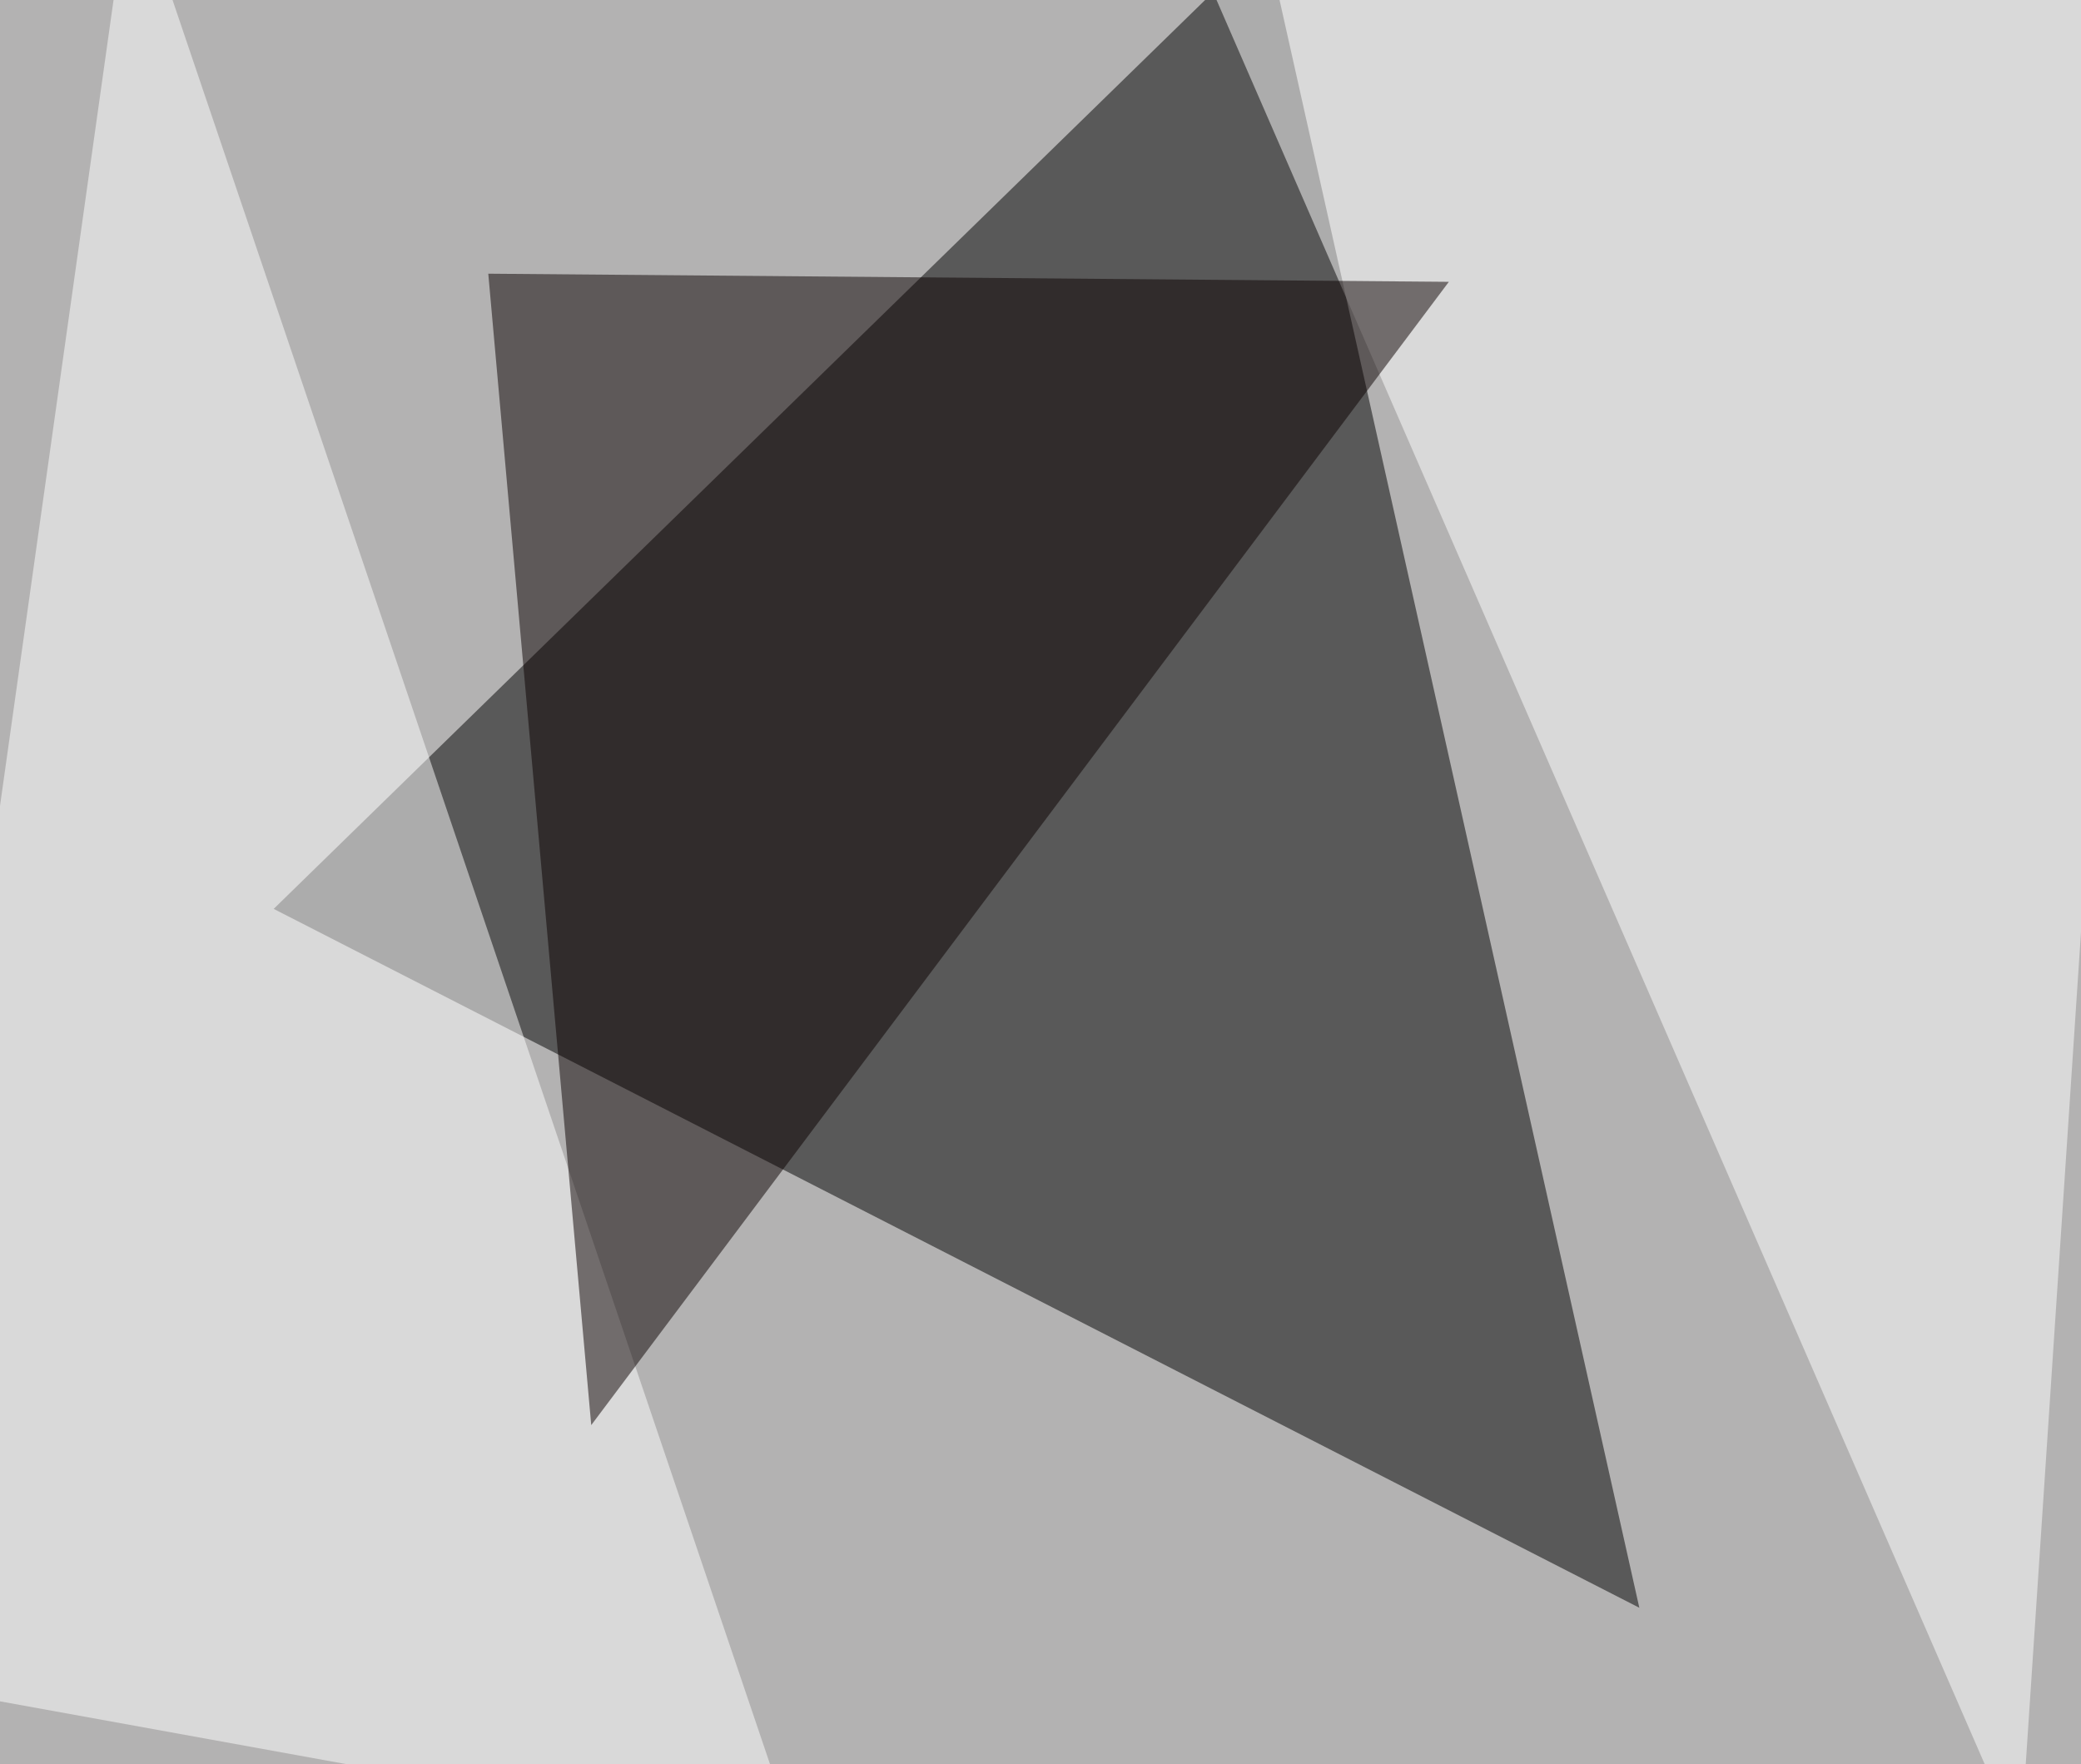
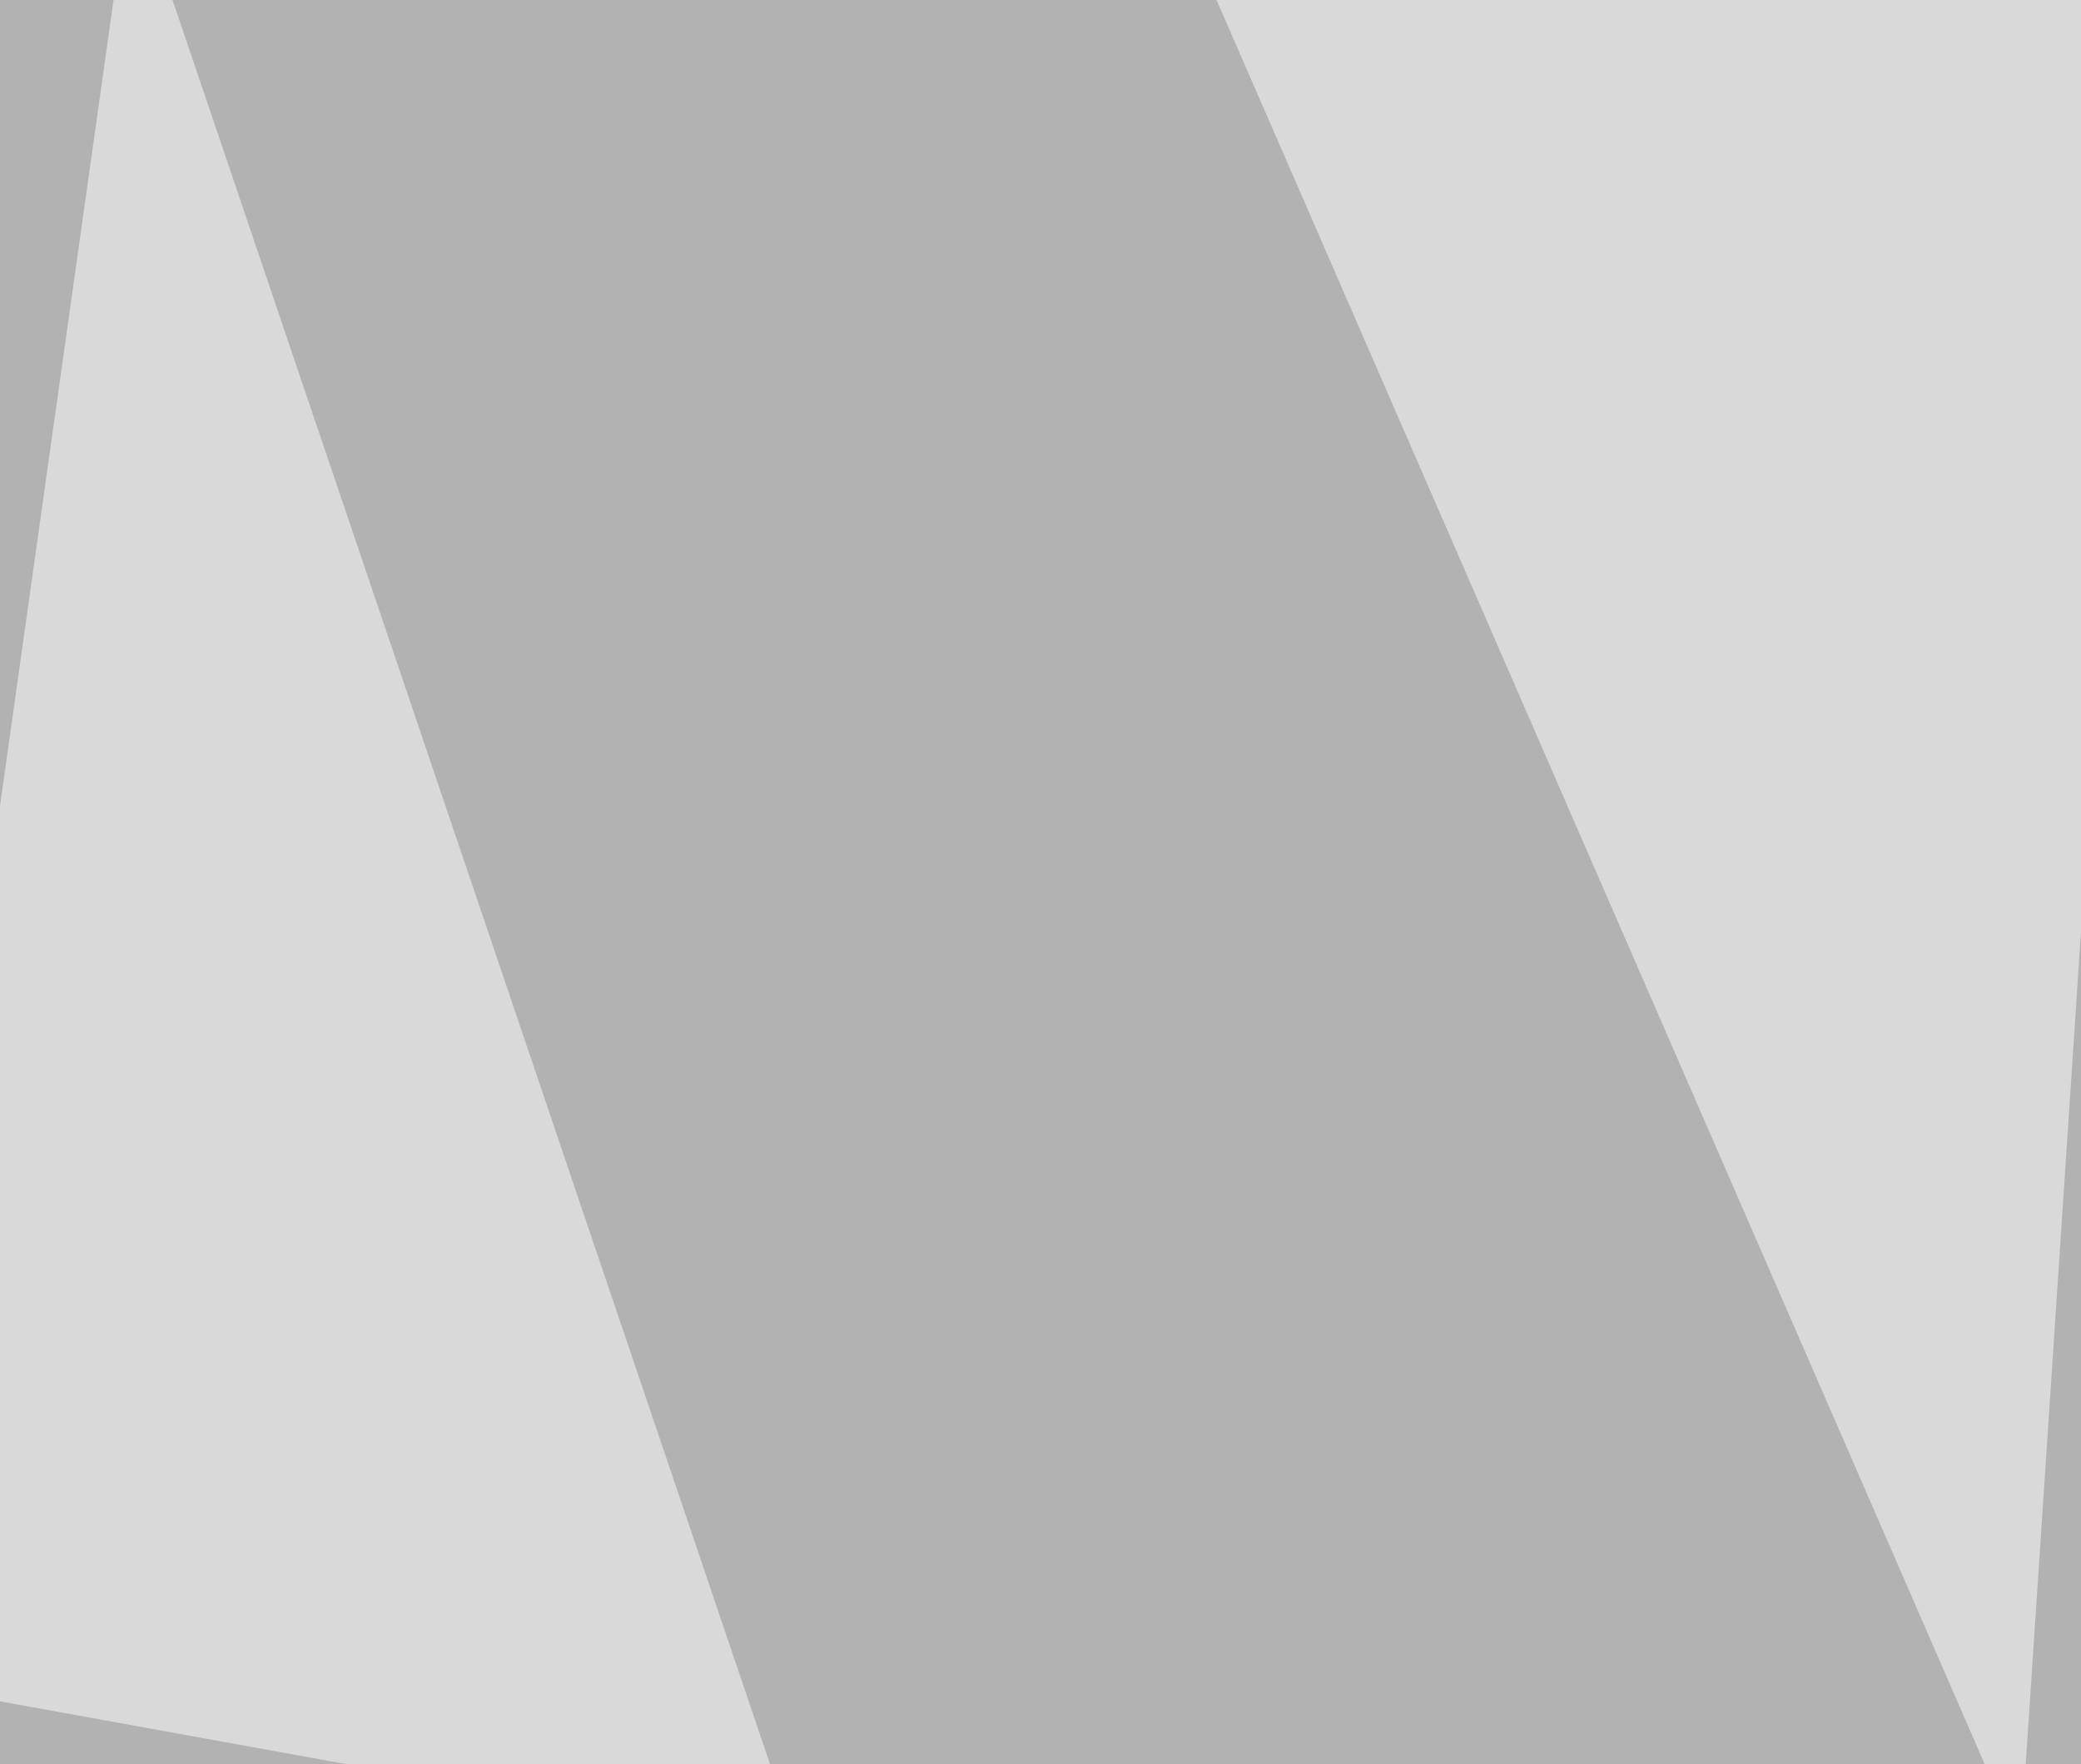
<svg xmlns="http://www.w3.org/2000/svg" width="768" height="651">
  <filter id="a">
    <feGaussianBlur stdDeviation="55" />
  </filter>
  <rect width="100%" height="100%" fill="#b3b2b2" />
  <g filter="url(#a)">
    <g fill-opacity=".5">
-       <path d="M101 335.4l504 257.9L467.3-22z" />
      <path fill="#fff" d="M792.5-24.9L429.2-45.4l316.4 726.6zM48.3-45.4l246.1 726.6-339.8-61.6z" />
-       <path fill="#0b0000" d="M534.7 104l-354.5-3 38 424.9z" />
    </g>
  </g>
</svg>